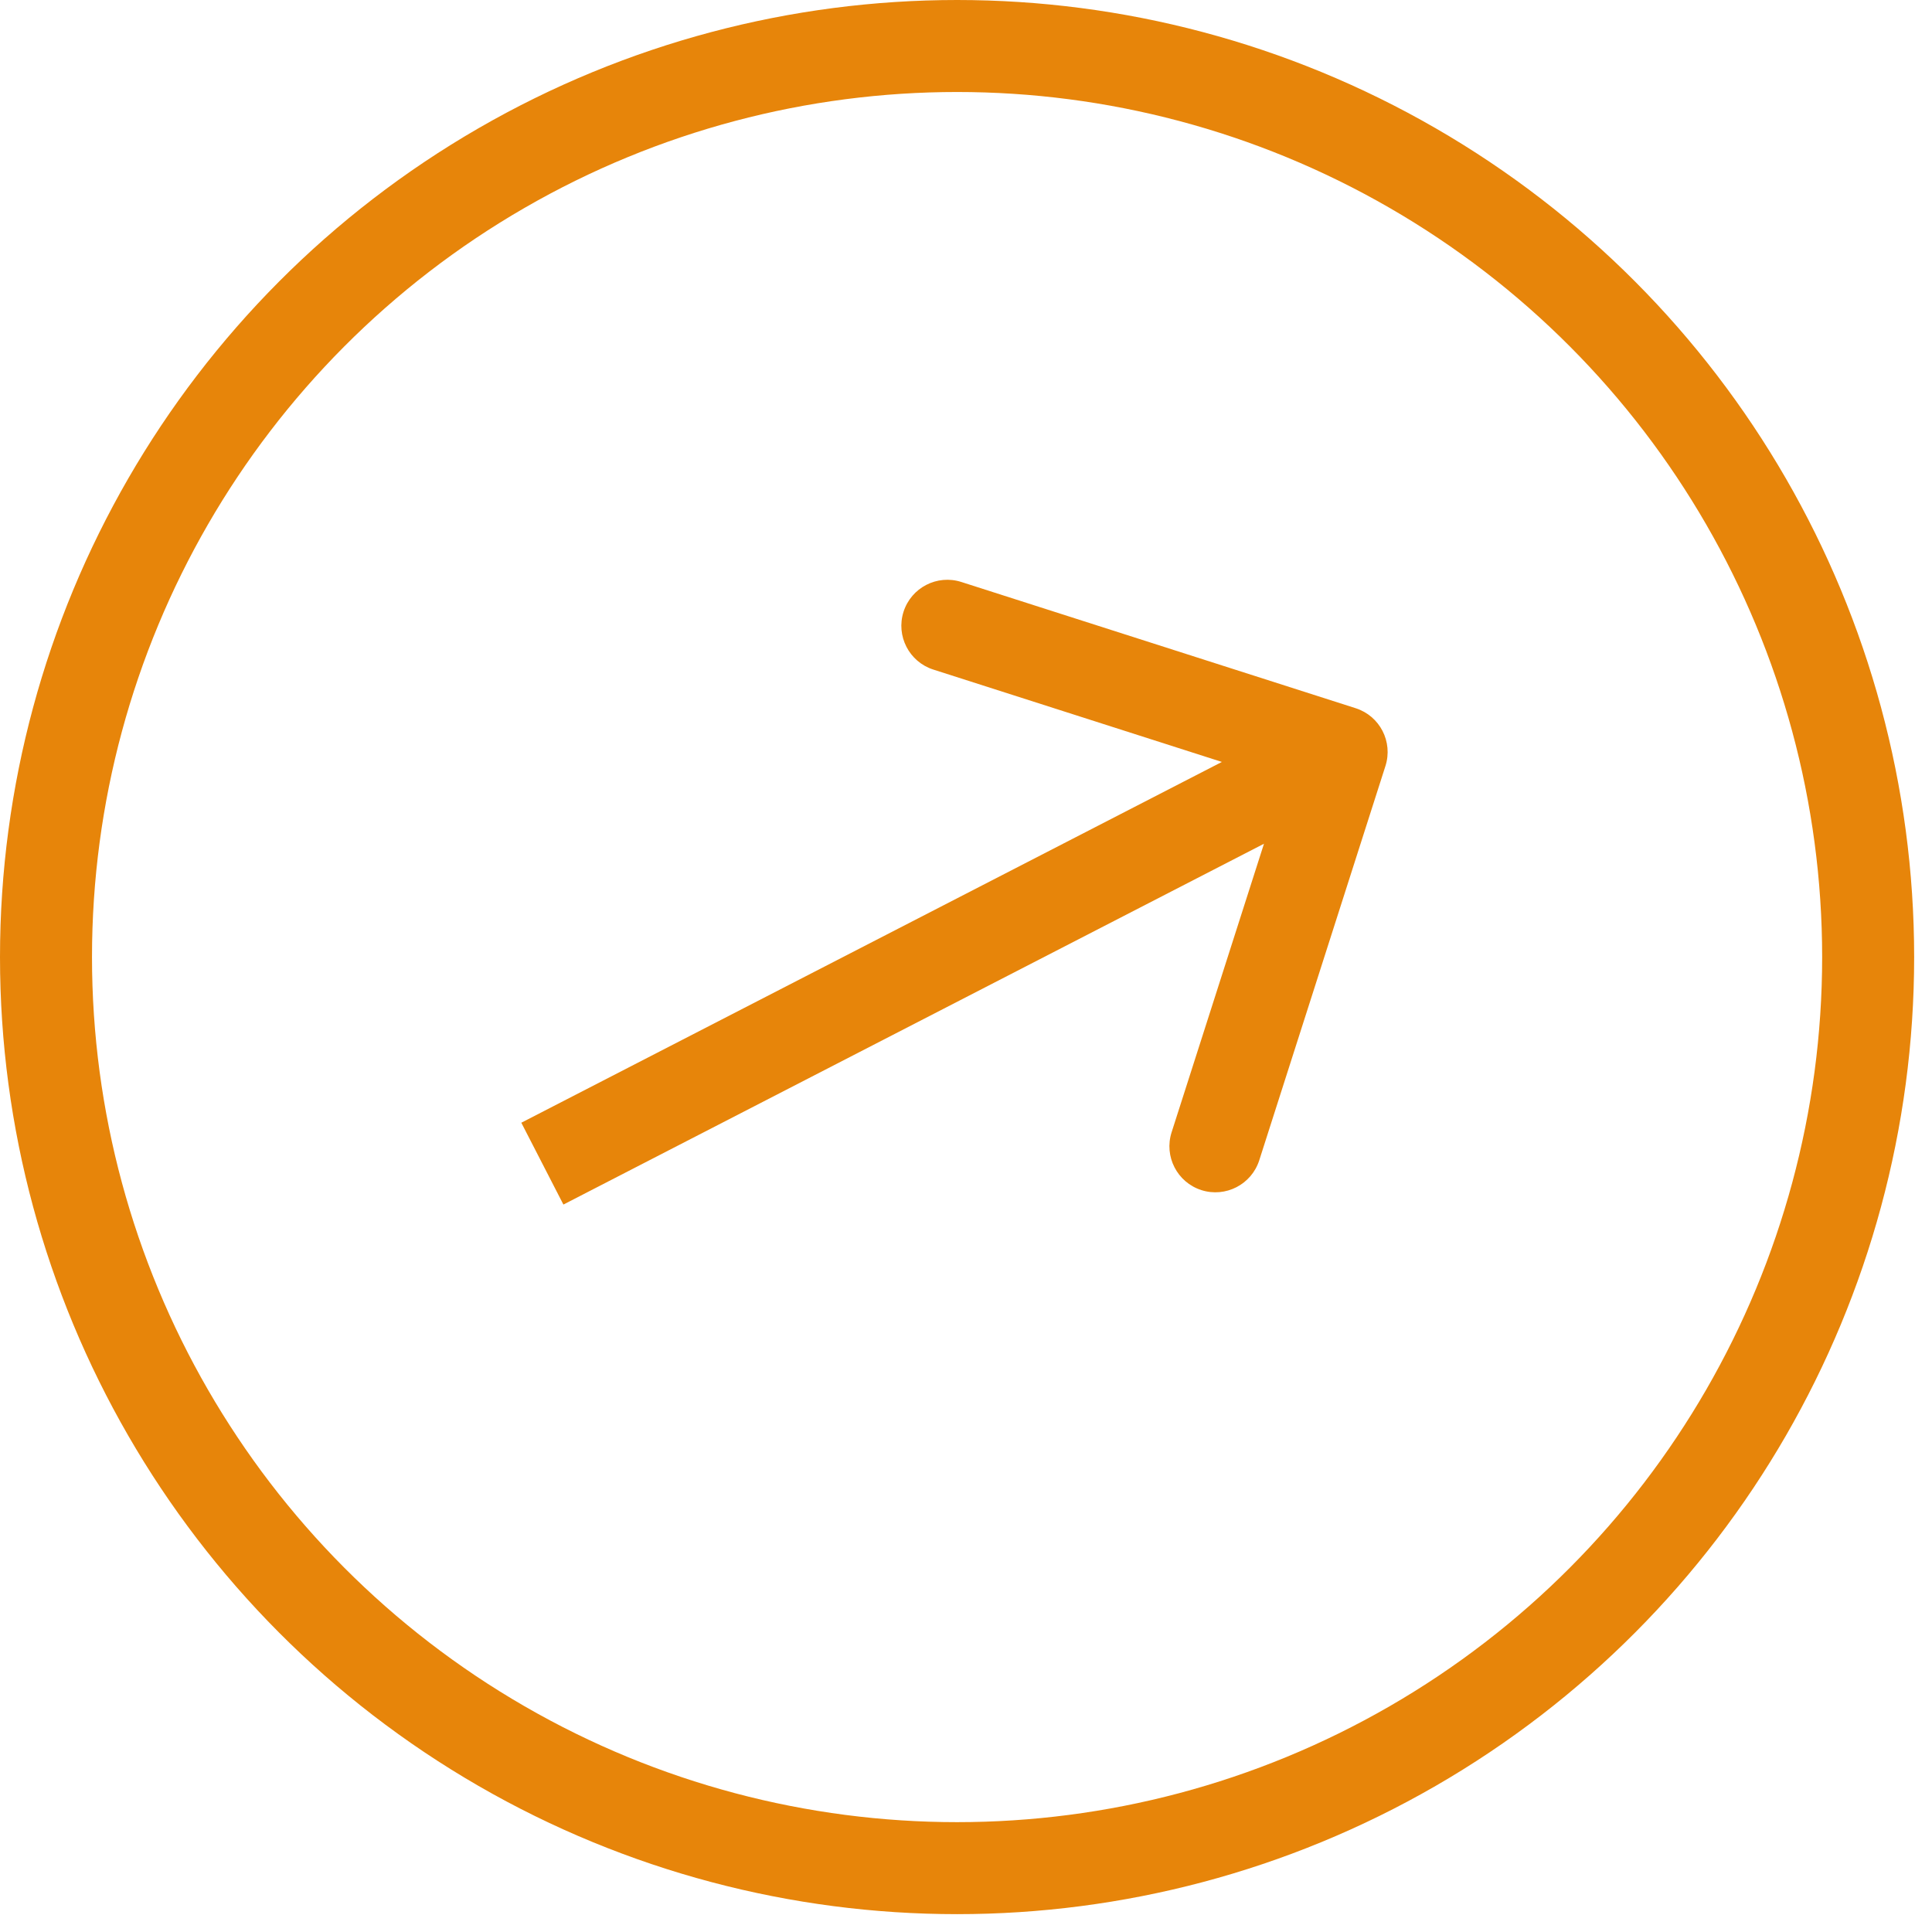
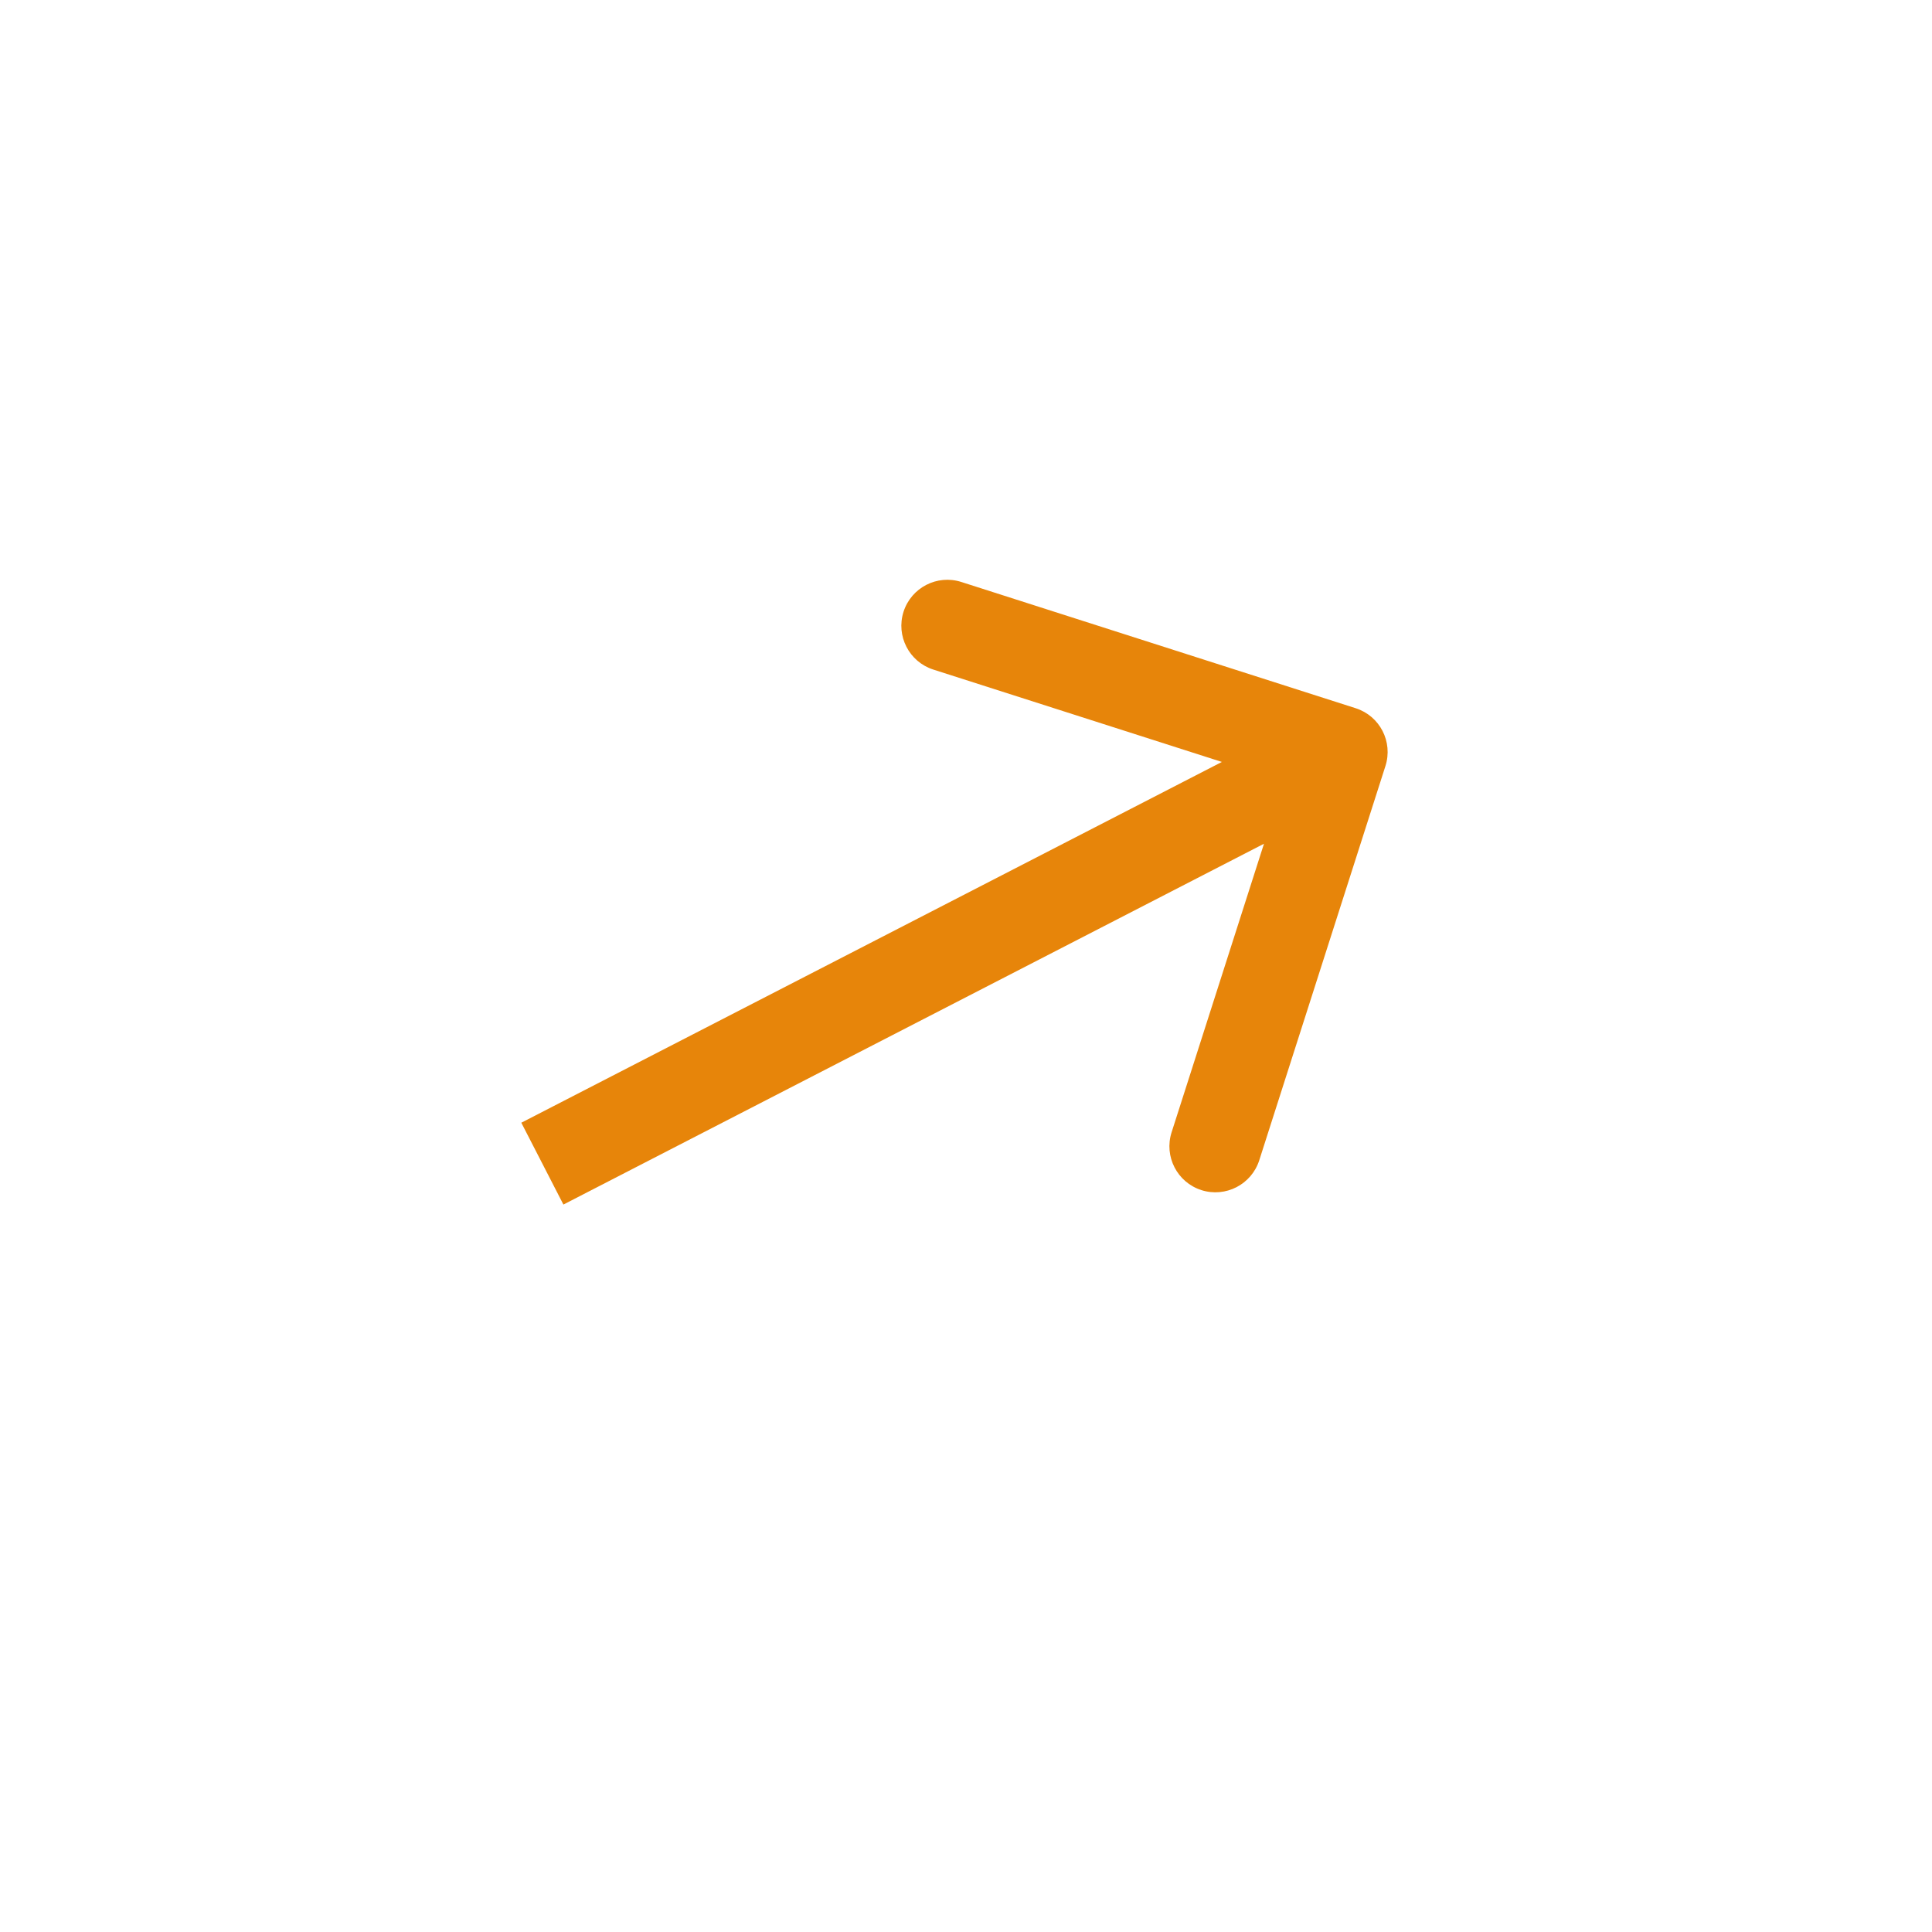
<svg xmlns="http://www.w3.org/2000/svg" width="42" height="42" viewBox="0 0 42 42" fill="none">
-   <circle cx="20.806" cy="20.806" r="19.806" stroke="#E7850A" stroke-width="2" />
  <path d="M30.118 16.653C30.287 16.127 29.997 15.564 29.471 15.396L20.899 12.652C20.373 12.483 19.811 12.773 19.642 13.299C19.474 13.825 19.764 14.388 20.29 14.556L27.909 16.995L25.47 24.614C25.301 25.14 25.591 25.703 26.117 25.872C26.643 26.04 27.206 25.75 27.375 25.224L30.118 16.653ZM12.248 26.186L29.624 17.237L28.708 15.459L11.333 24.407L12.248 26.186Z" fill="#E7850A" />
</svg>